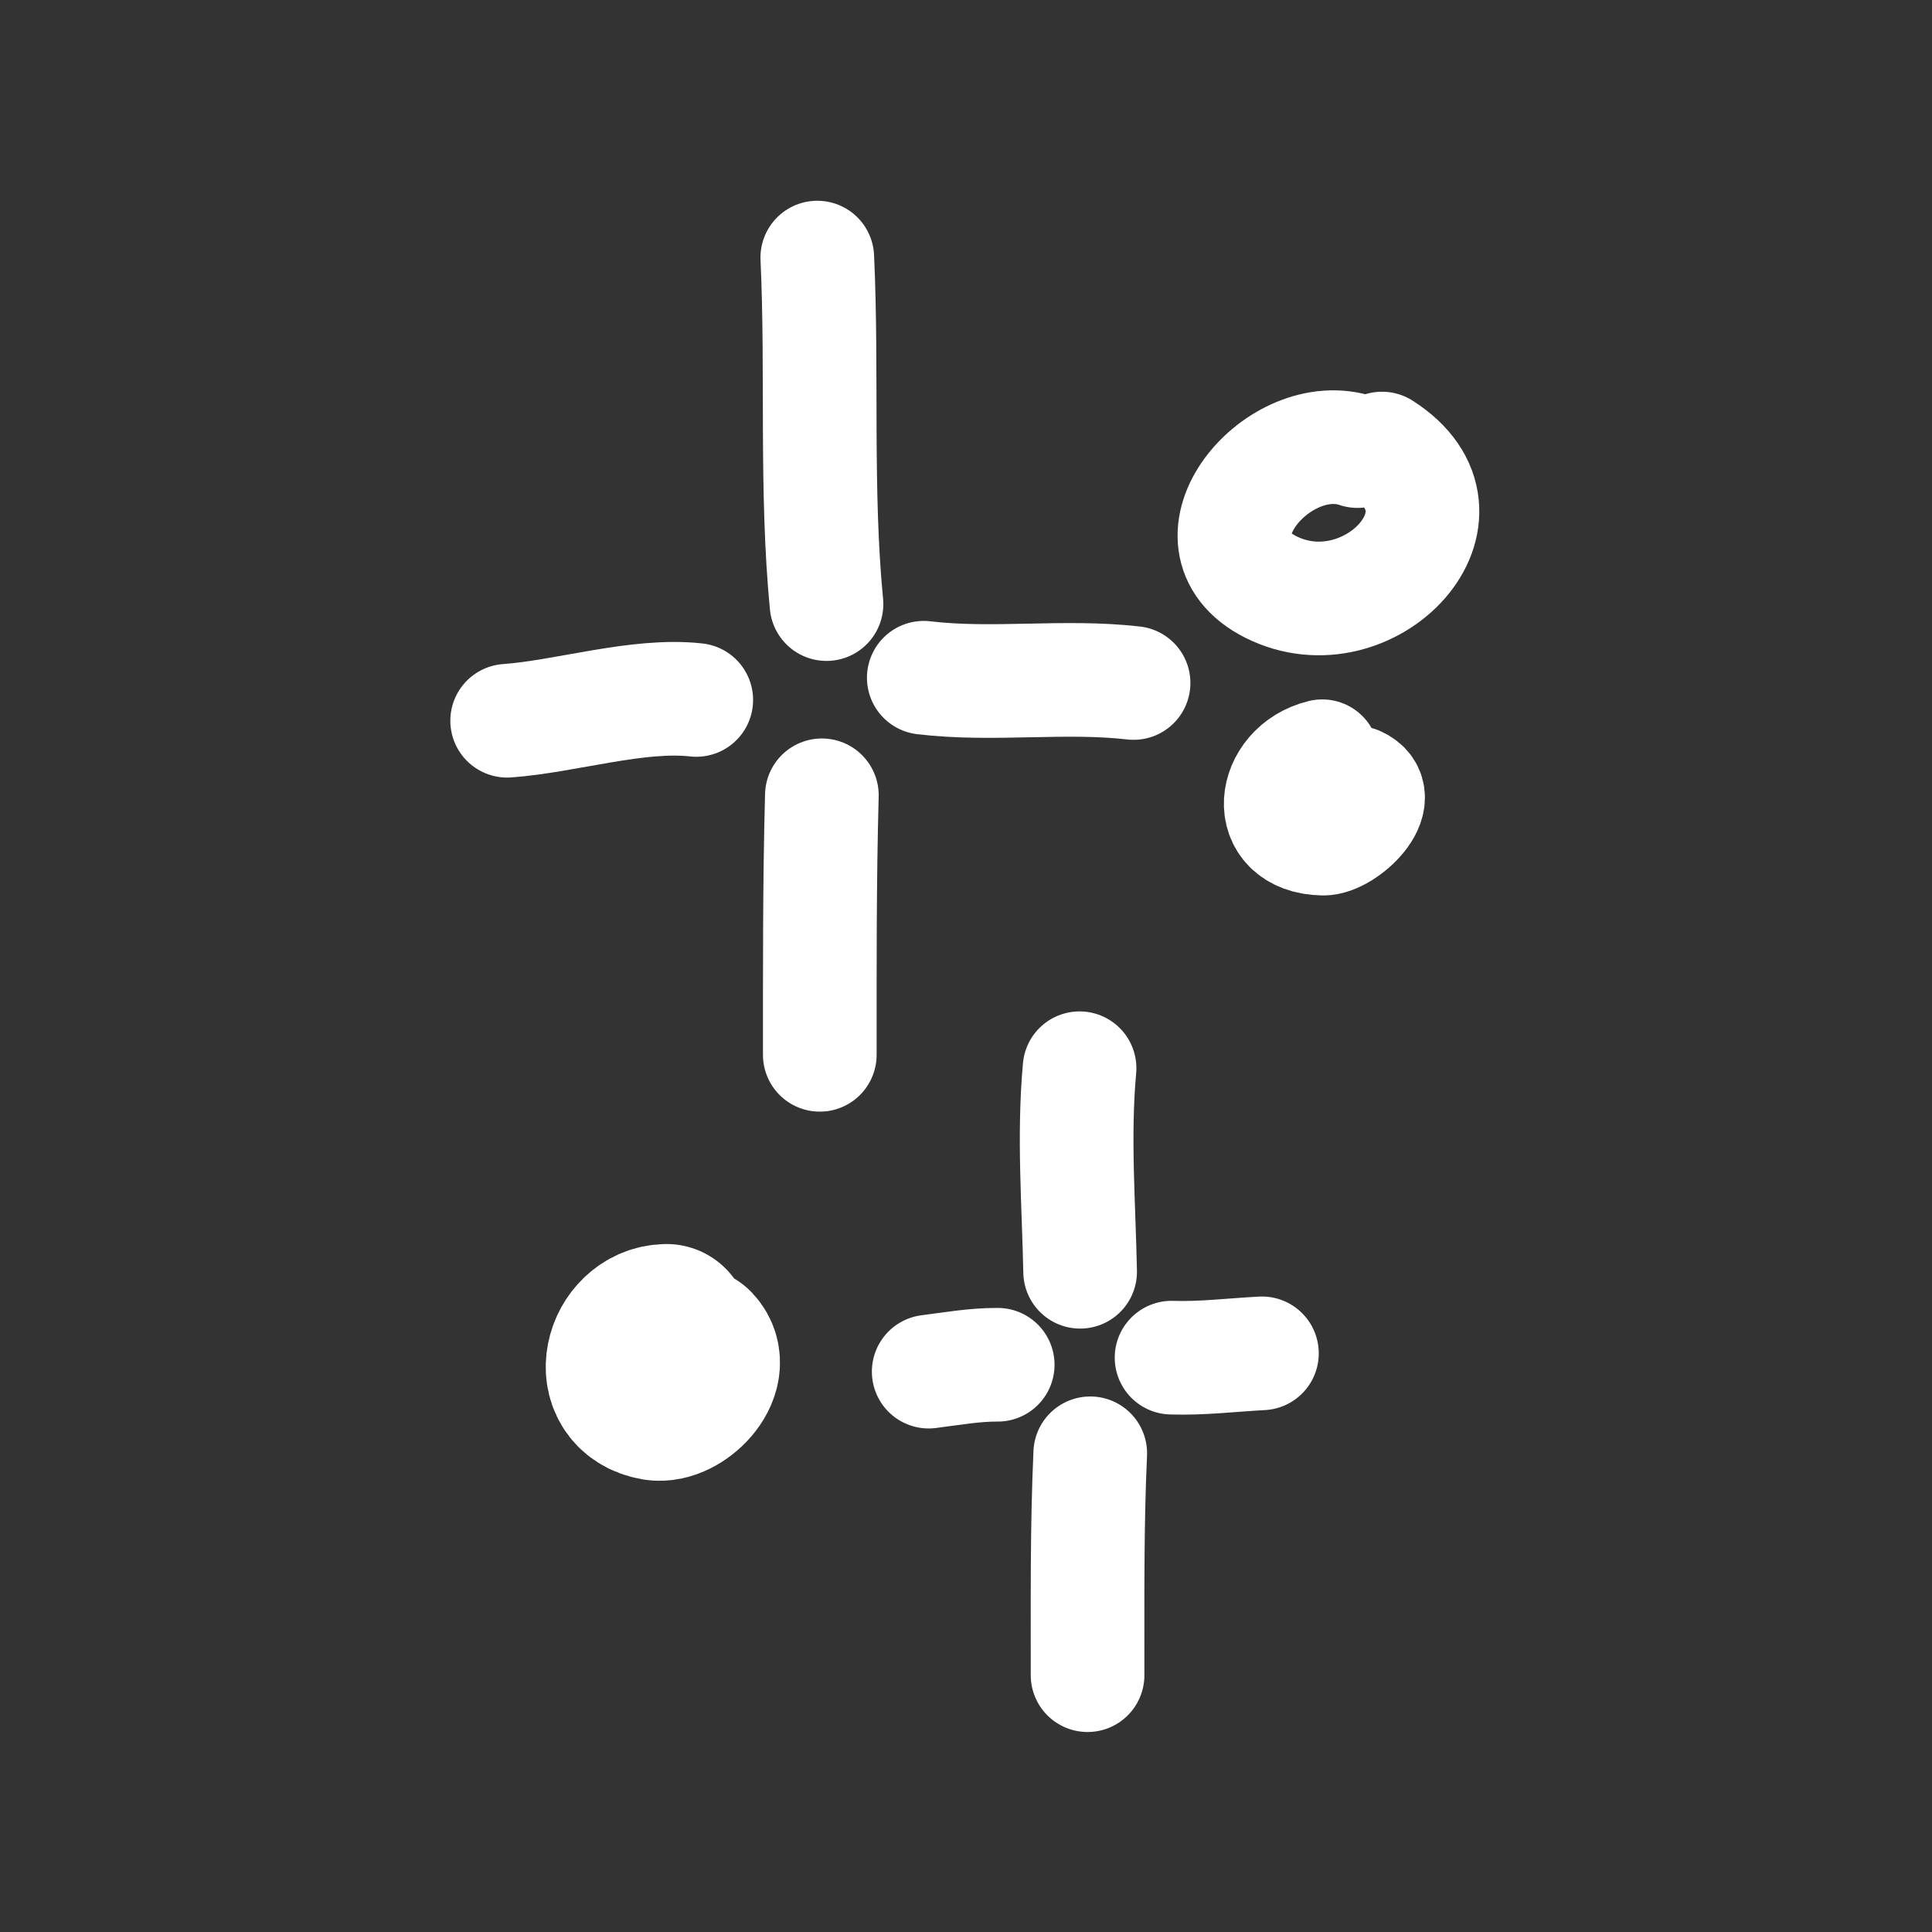
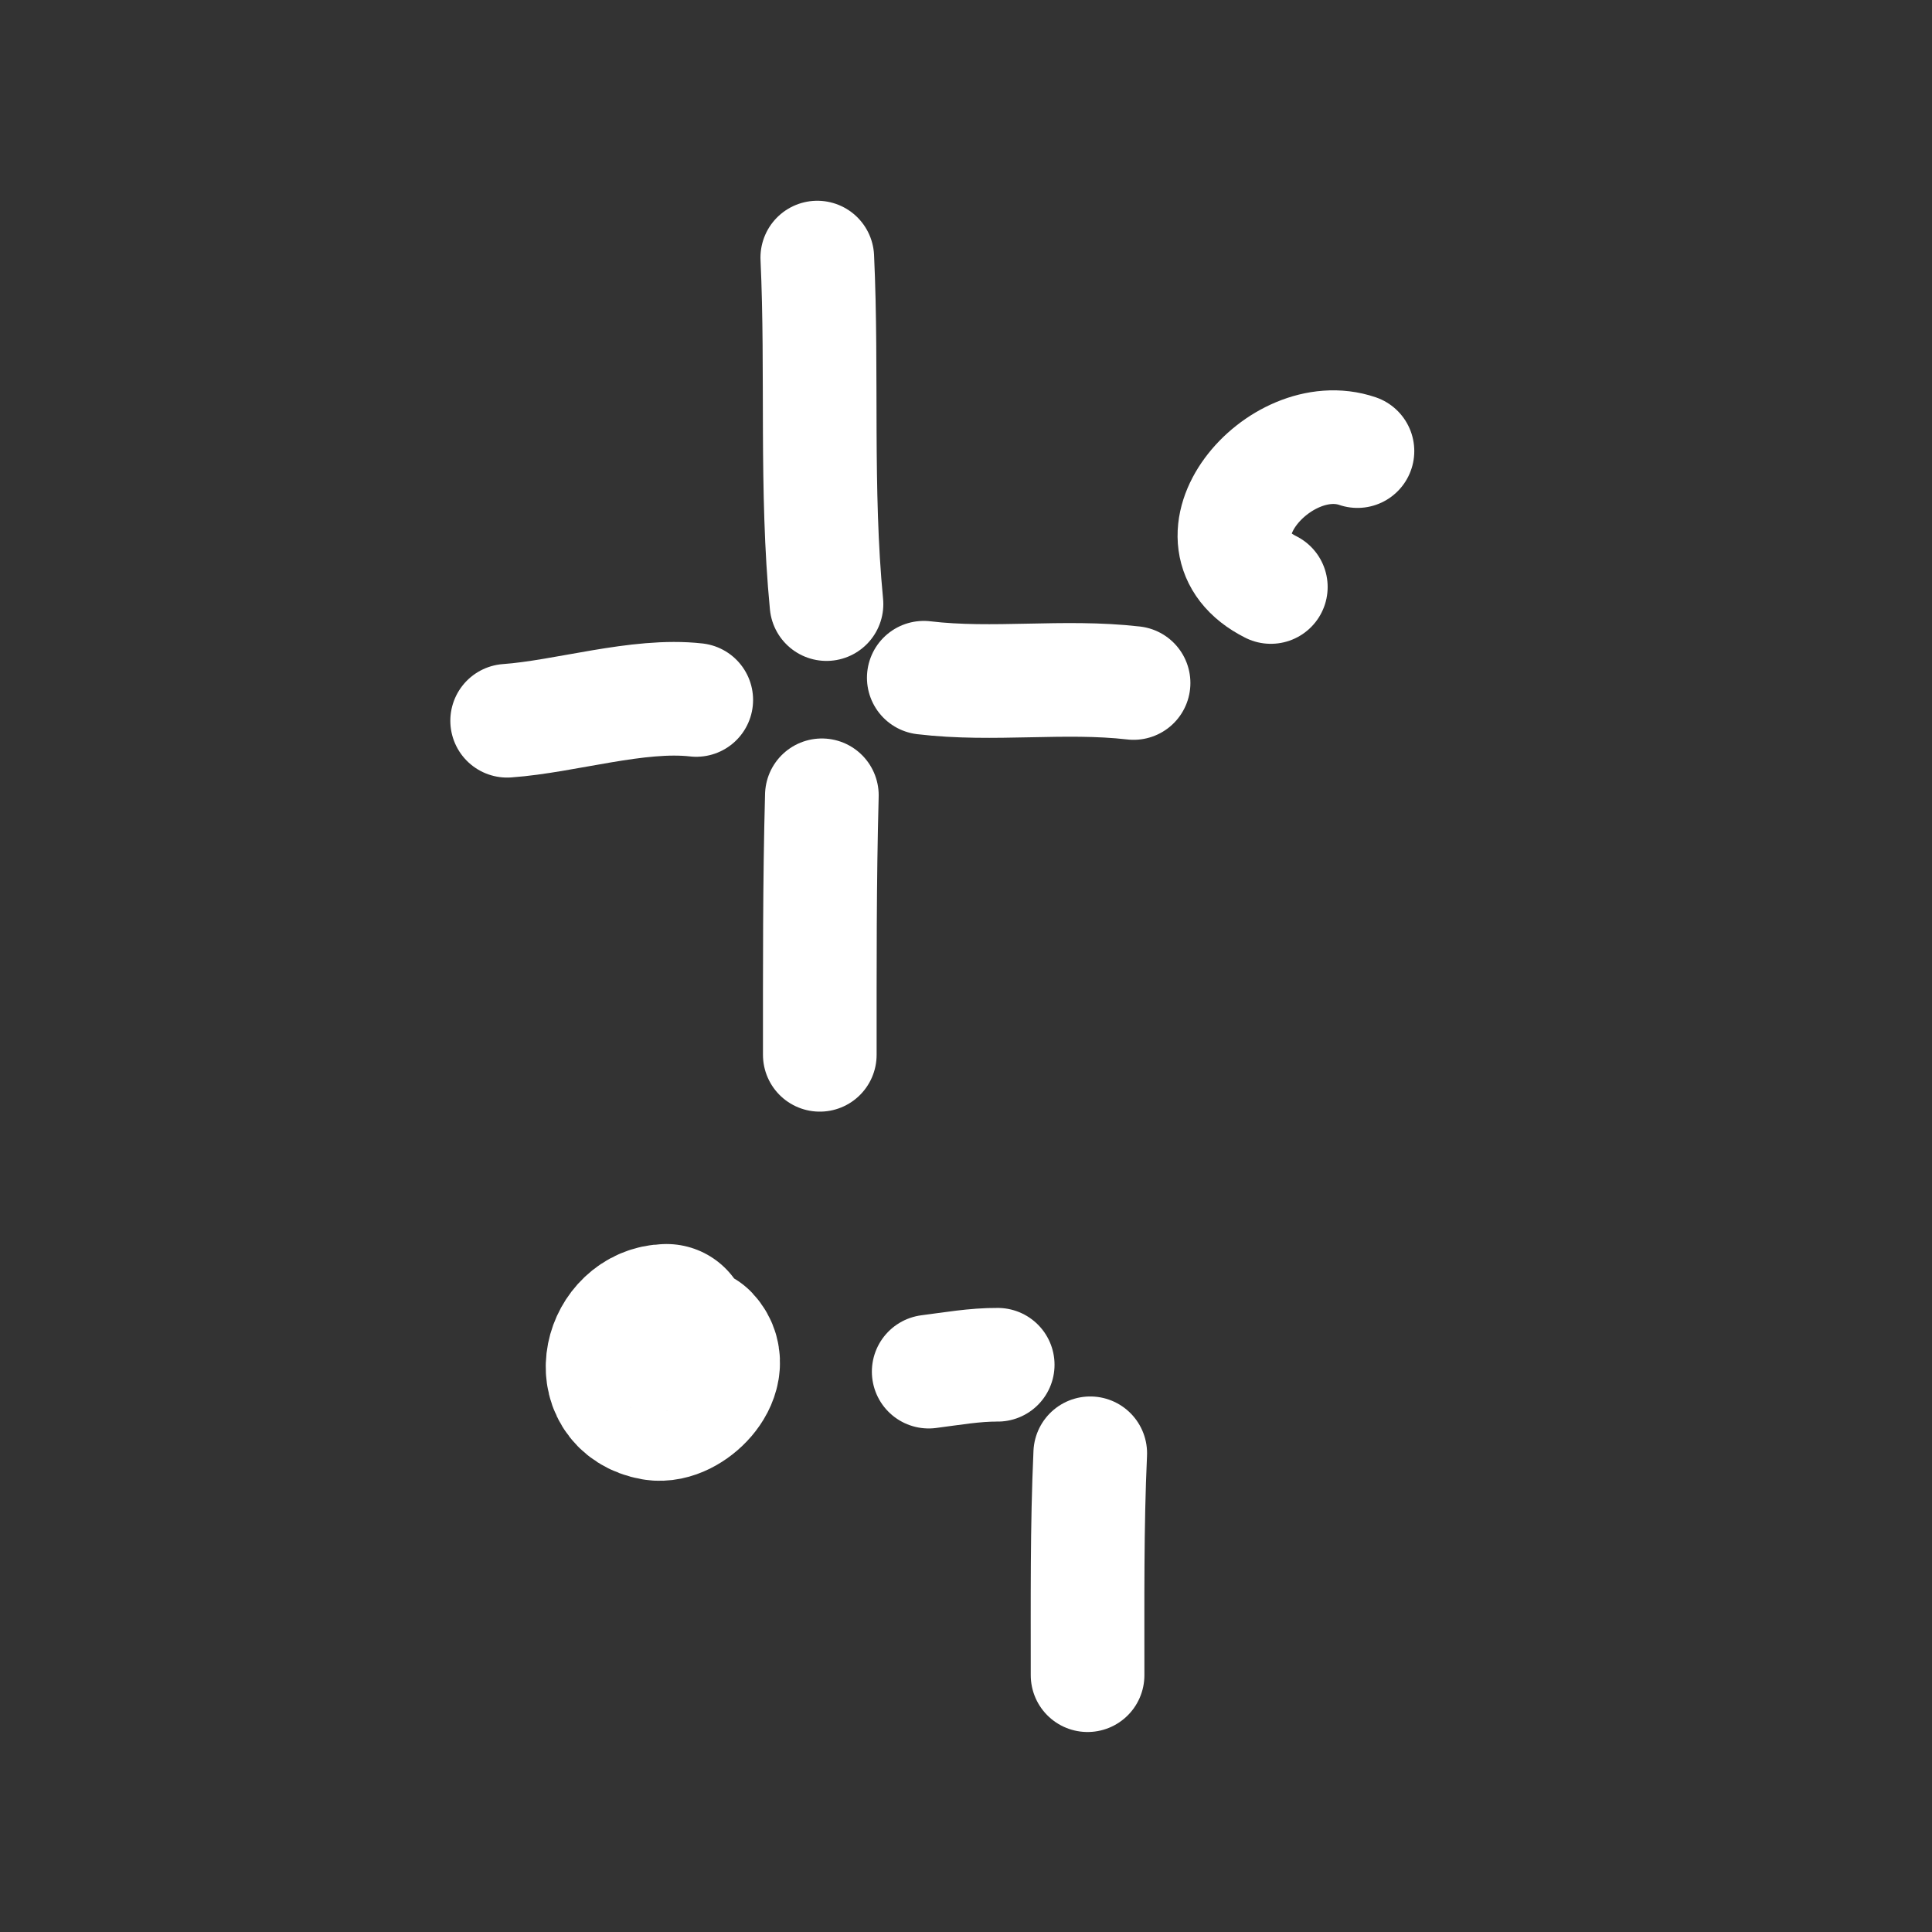
<svg xmlns="http://www.w3.org/2000/svg" width="68" height="68" viewBox="0 0 68 68" fill="none">
  <rect x="0" y="0" width="68" height="68" fill="#333333" stroke="none" />
  <path d="M28.766 9.066C28.953 13.097 28.702 17.253 29.09 21.262" stroke="white" stroke-width="4" stroke-miterlimit="1.5" stroke-linecap="round" stroke-linejoin="round" />
  <path d="M17.85 25.368C19.907 25.221 22.459 24.404 24.506 24.636" stroke="white" stroke-width="4" stroke-miterlimit="1.5" stroke-linecap="round" stroke-linejoin="round" />
  <path d="M32.514 23.854C34.969 24.147 37.433 23.757 39.898 24.039" stroke="white" stroke-width="4" stroke-miterlimit="1.5" stroke-linecap="round" stroke-linejoin="round" />
  <path d="M28.927 27.992C28.844 31.036 28.855 34.081 28.854 37.126" stroke="white" stroke-width="4" stroke-miterlimit="1.5" stroke-linecap="round" stroke-linejoin="round" />
  <path d="M23.459 46.726C22.084 46.751 21.527 48.895 23.105 49.169C23.815 49.292 24.945 48.177 24.34 47.528" stroke="white" stroke-width="5.881" stroke-miterlimit="1.5" stroke-linecap="round" stroke-linejoin="round" />
-   <path d="M37.997 37.598C37.779 39.991 37.969 42.366 38.017 44.762" stroke="white" stroke-width="4" stroke-miterlimit="1.5" stroke-linecap="round" stroke-linejoin="round" />
  <path d="M32.687 48.277C33.485 48.176 34.31 48.029 35.116 48.035" stroke="white" stroke-width="4" stroke-miterlimit="1.5" stroke-linecap="round" stroke-linejoin="round" />
-   <path d="M41.235 47.785C42.306 47.82 43.349 47.69 44.416 47.633" stroke="white" stroke-width="4" stroke-miterlimit="1.5" stroke-linecap="round" stroke-linejoin="round" />
  <path d="M38.373 51.151C38.255 53.752 38.281 56.358 38.279 58.961" stroke="white" stroke-width="4" stroke-miterlimit="1.5" stroke-linecap="round" stroke-linejoin="round" />
-   <path d="M46.538 26.617C44.75 27.046 44.424 29.477 46.566 29.517C47.309 29.531 48.88 28.059 47.765 27.557" stroke="white" stroke-width="4" stroke-miterlimit="1.5" stroke-linecap="round" stroke-linejoin="round" />
-   <path d="M47.778 15.877C45.016 14.935 41.519 19.047 44.729 20.66C48.184 22.397 52.287 18.109 48.643 15.787" stroke="white" stroke-width="4" stroke-miterlimit="1.5" stroke-linecap="round" stroke-linejoin="round" />
+   <path d="M47.778 15.877C45.016 14.935 41.519 19.047 44.729 20.66" stroke="white" stroke-width="4" stroke-miterlimit="1.5" stroke-linecap="round" stroke-linejoin="round" />
</svg>